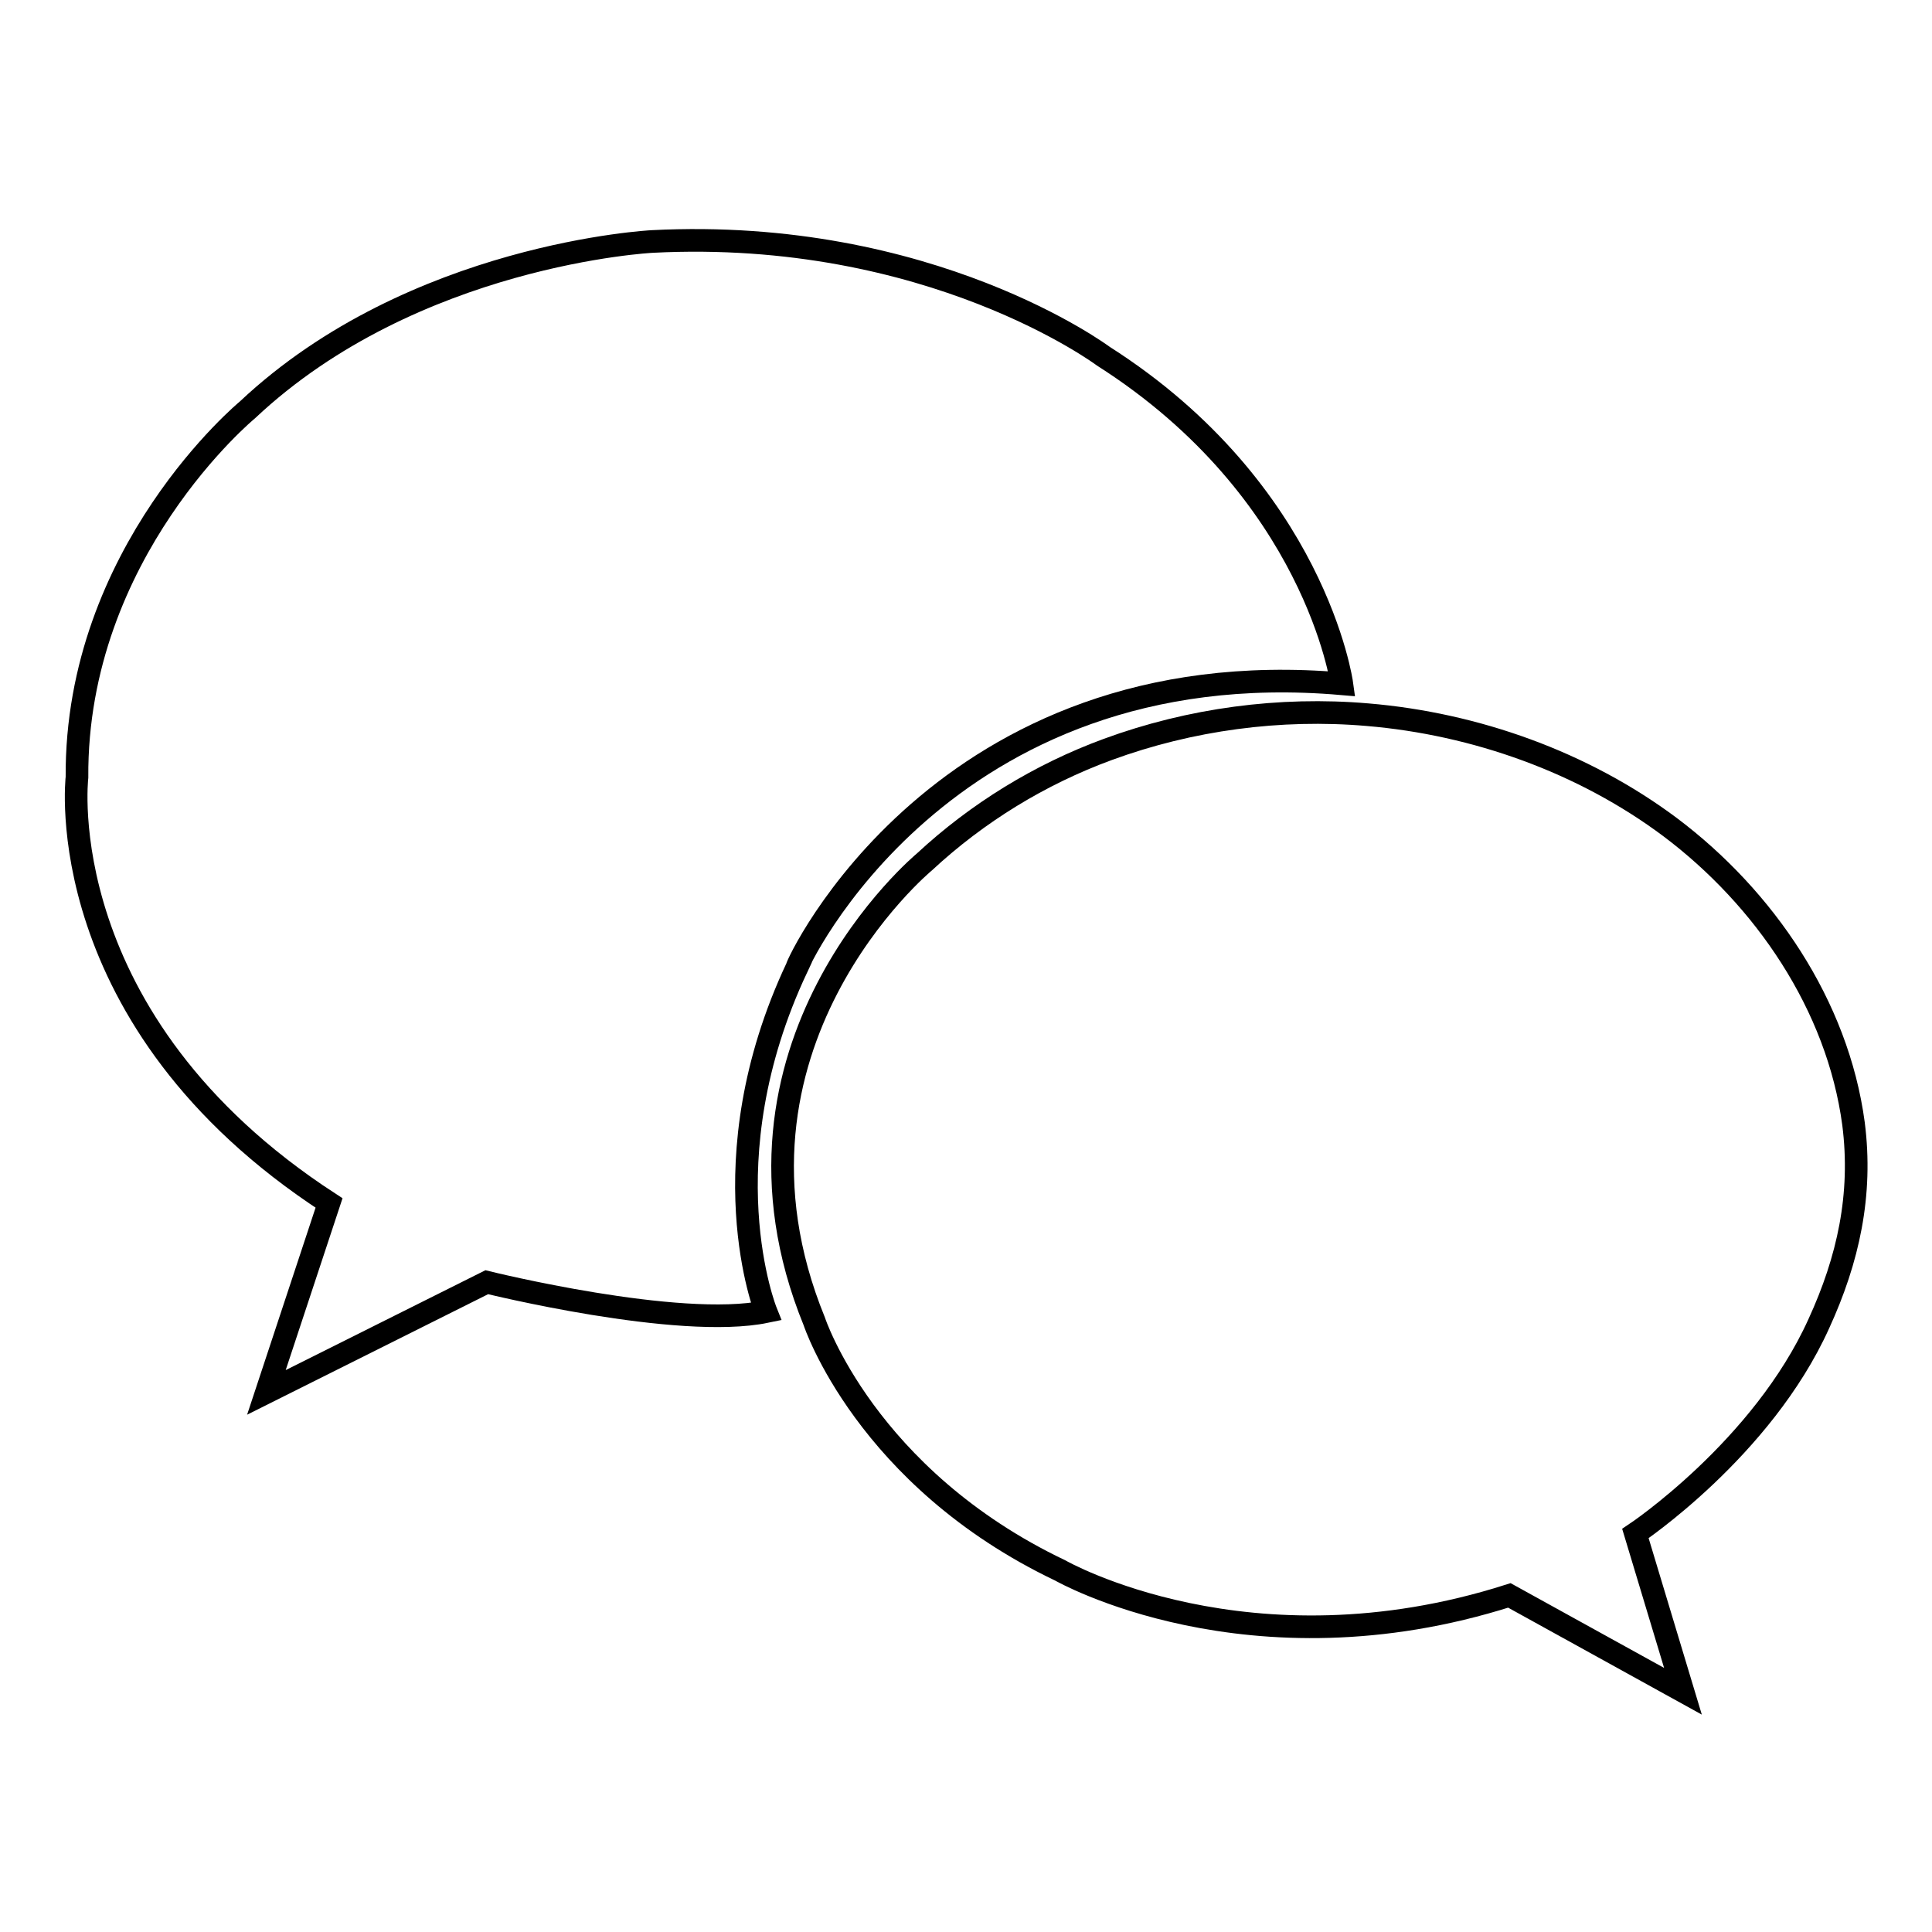
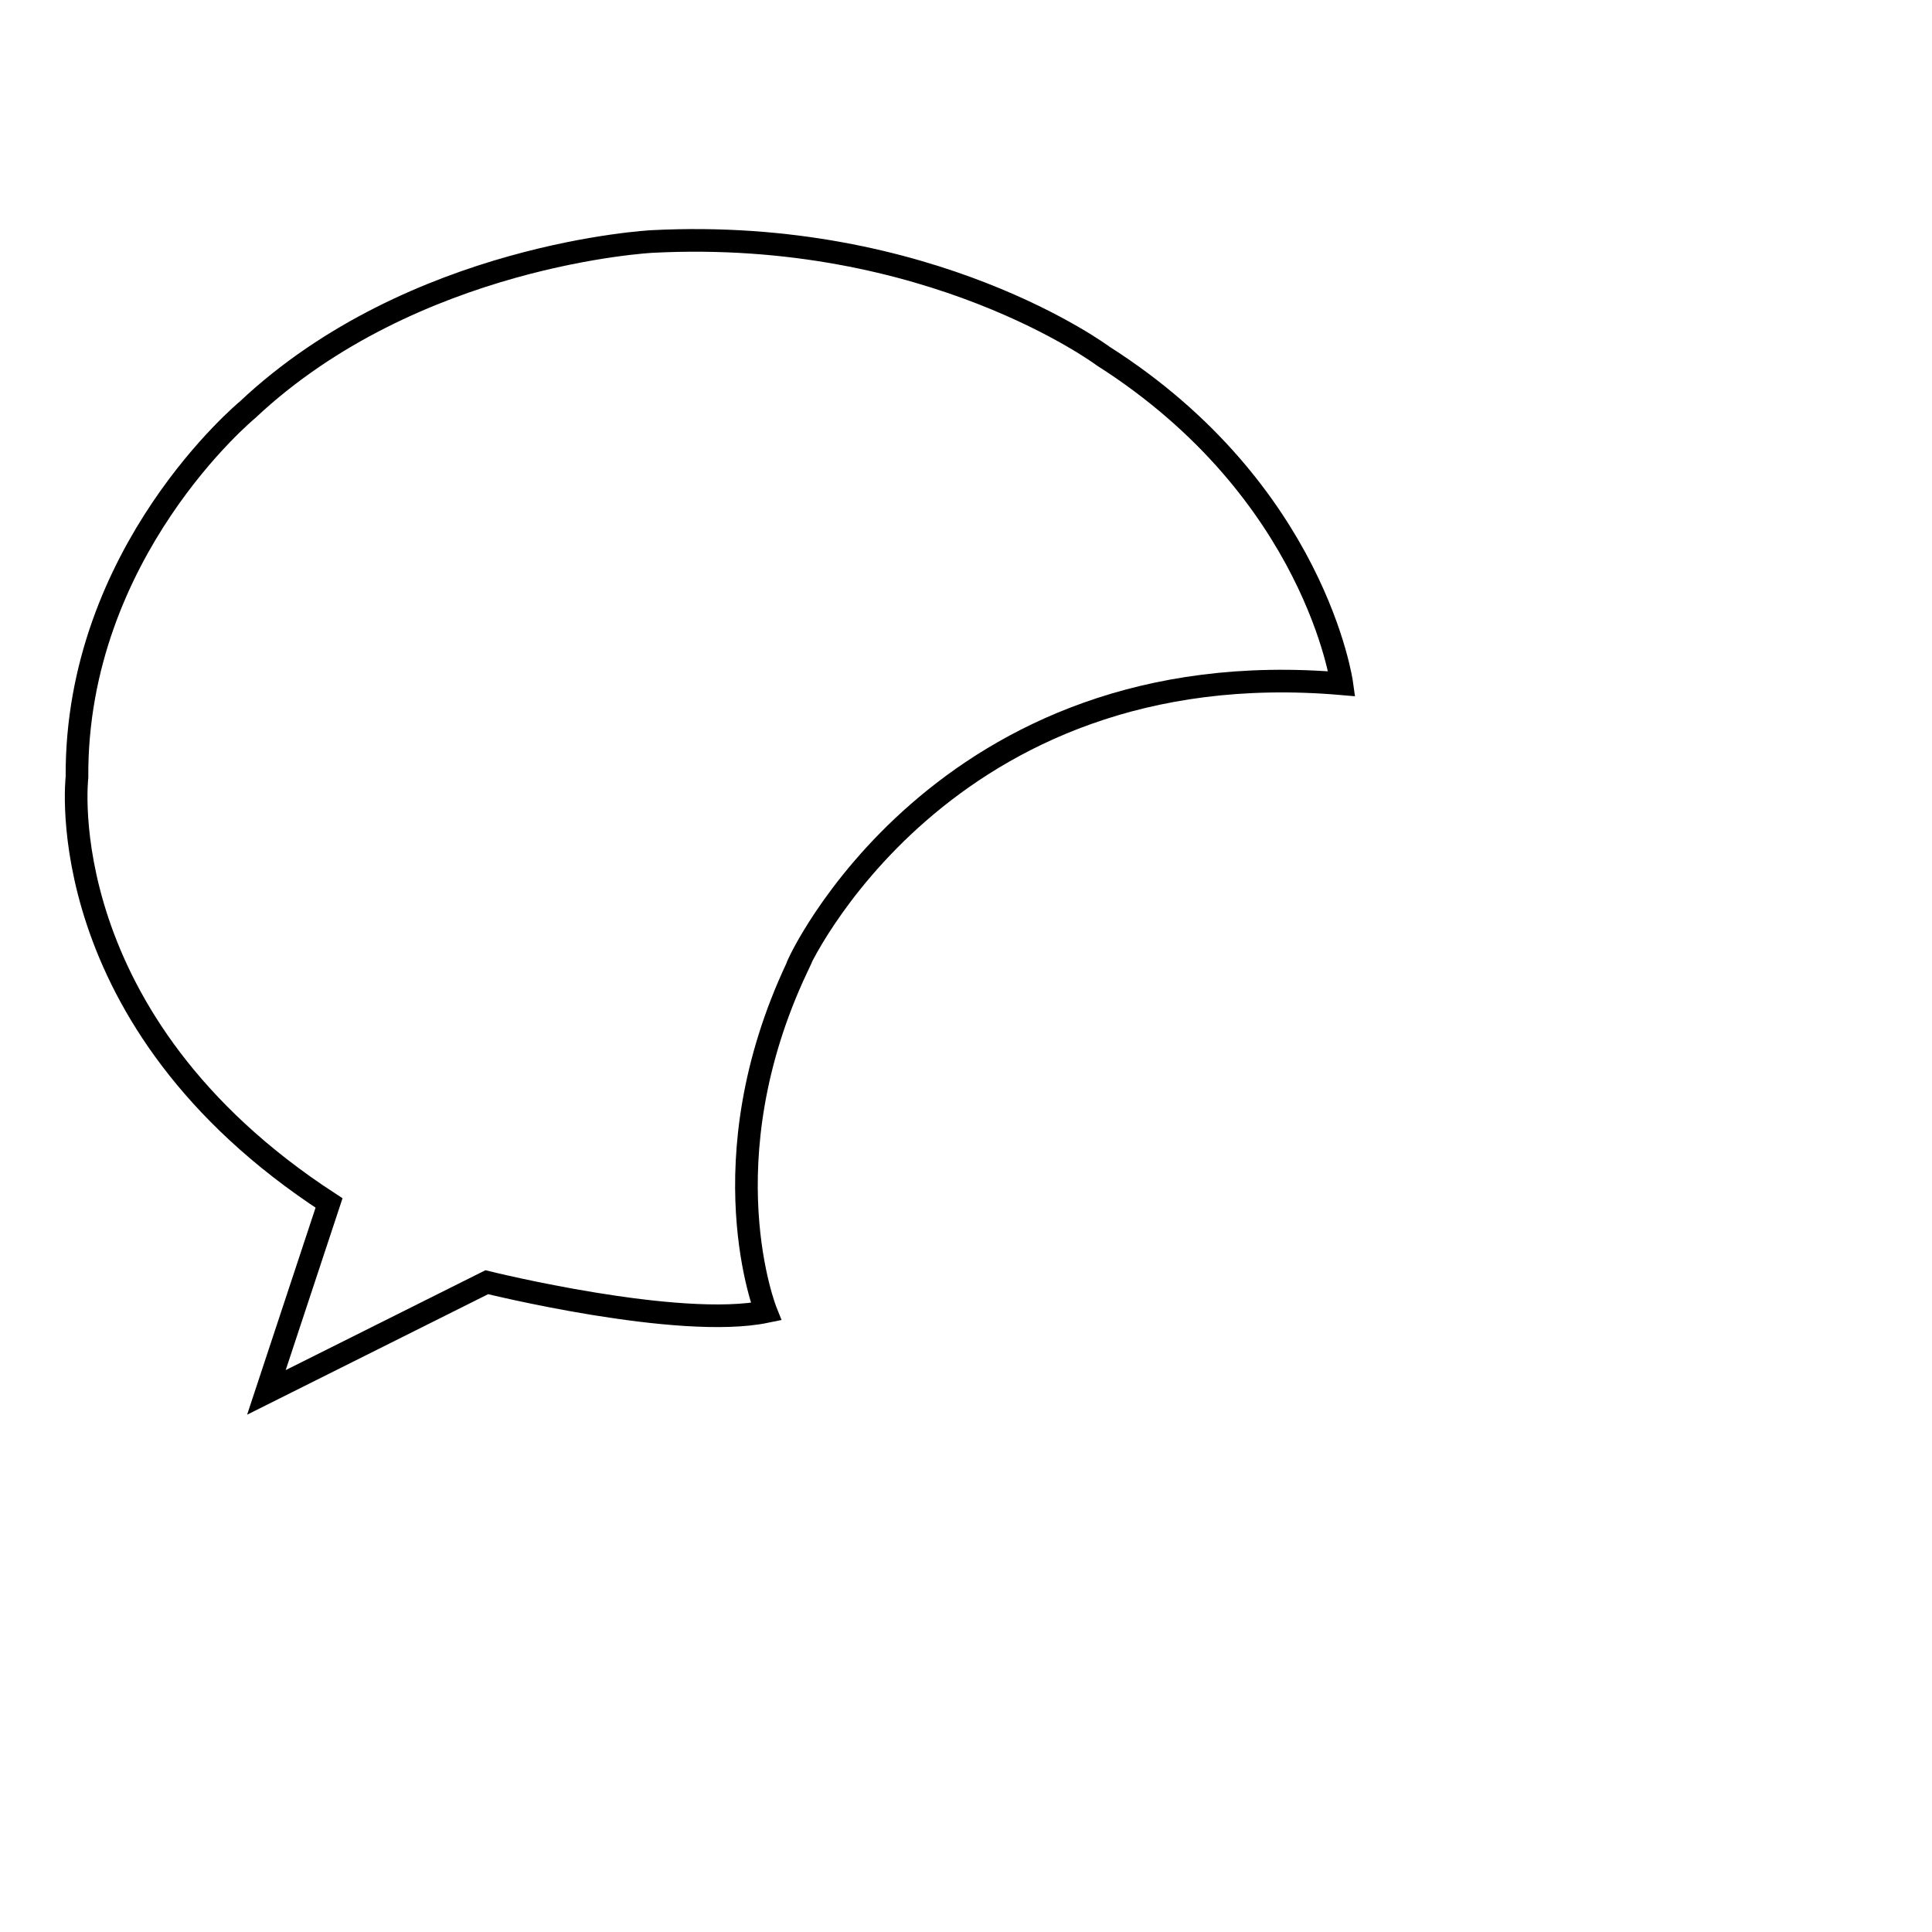
<svg xmlns="http://www.w3.org/2000/svg" version="1.1" x="0px" y="0px" viewBox="0 0 256 256" enable-background="new 0 0 256 256" xml:space="preserve">
  <g>
    <g>
      <path stroke-width="3" fill-opacity="0" stroke="#000000" d="M177.8,90.6c0,0-3.5-25.5-31.6-43.4c0,0-22.9-17.1-59.8-15.2c0,0-31.6,1.6-53.6,22.3c0,0-22.8,18.8-22.6,48.7c0,0-3.8,32.2,33.4,56.4l-8.3,25.1l29.2-14.6c0,0,25.4,6.3,37,3.9c0,0-8-19.9,4.1-45.6C105.4,128.1,124.7,86,177.8,90.6z" />
-       <path stroke-width="3" fill-opacity="0" stroke="#000000" d="M223,224.1l-6.3-20.9c0,0,16.8-11.2,24.3-27.8c3.9-8.5,5.8-17.1,4.6-26.5c-2.1-15.7-11.8-29.9-24.3-39.3c-11.5-8.6-25.8-13.7-40.1-14.9c-11.6-1-23.5,0.6-34.4,4.6c-9,3.3-17.3,8.4-24.3,14.9c0,0-29.5,24.4-14.6,60.9c0,0,6.8,20.7,32.6,33c0,0,25,14.3,59.5,3.3L223,224.1z" />
    </g>
  </g>
</svg>